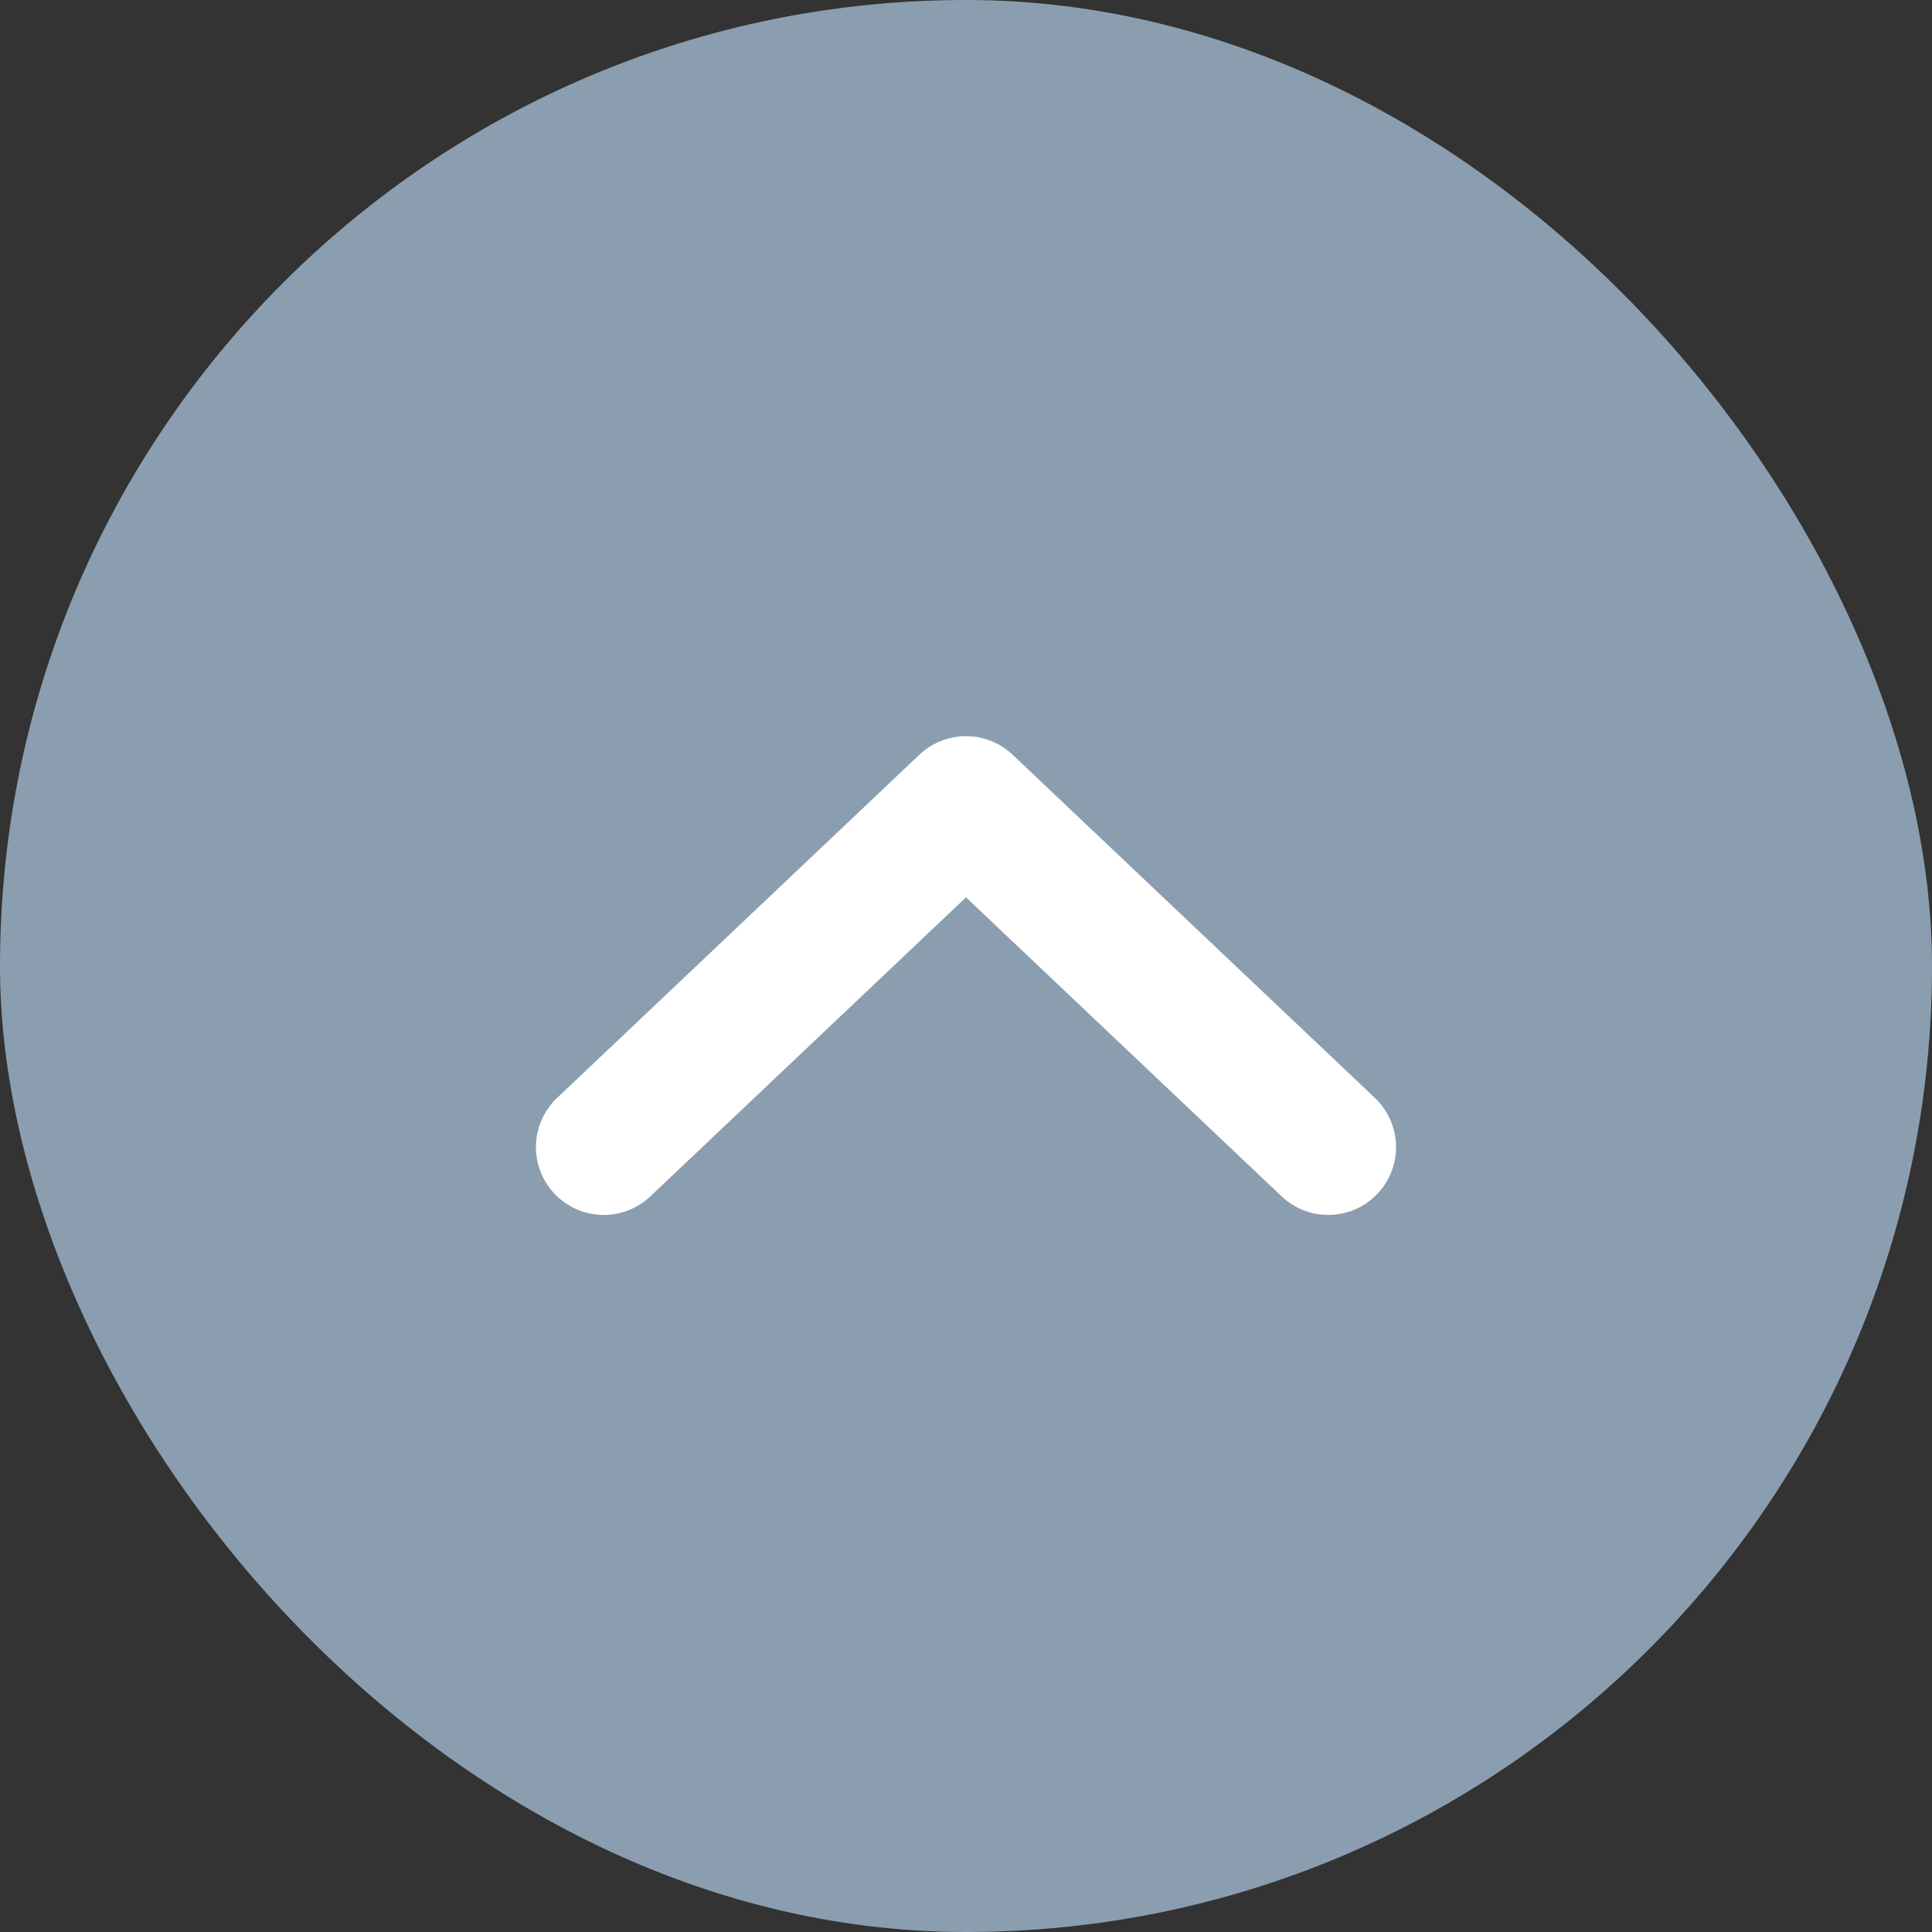
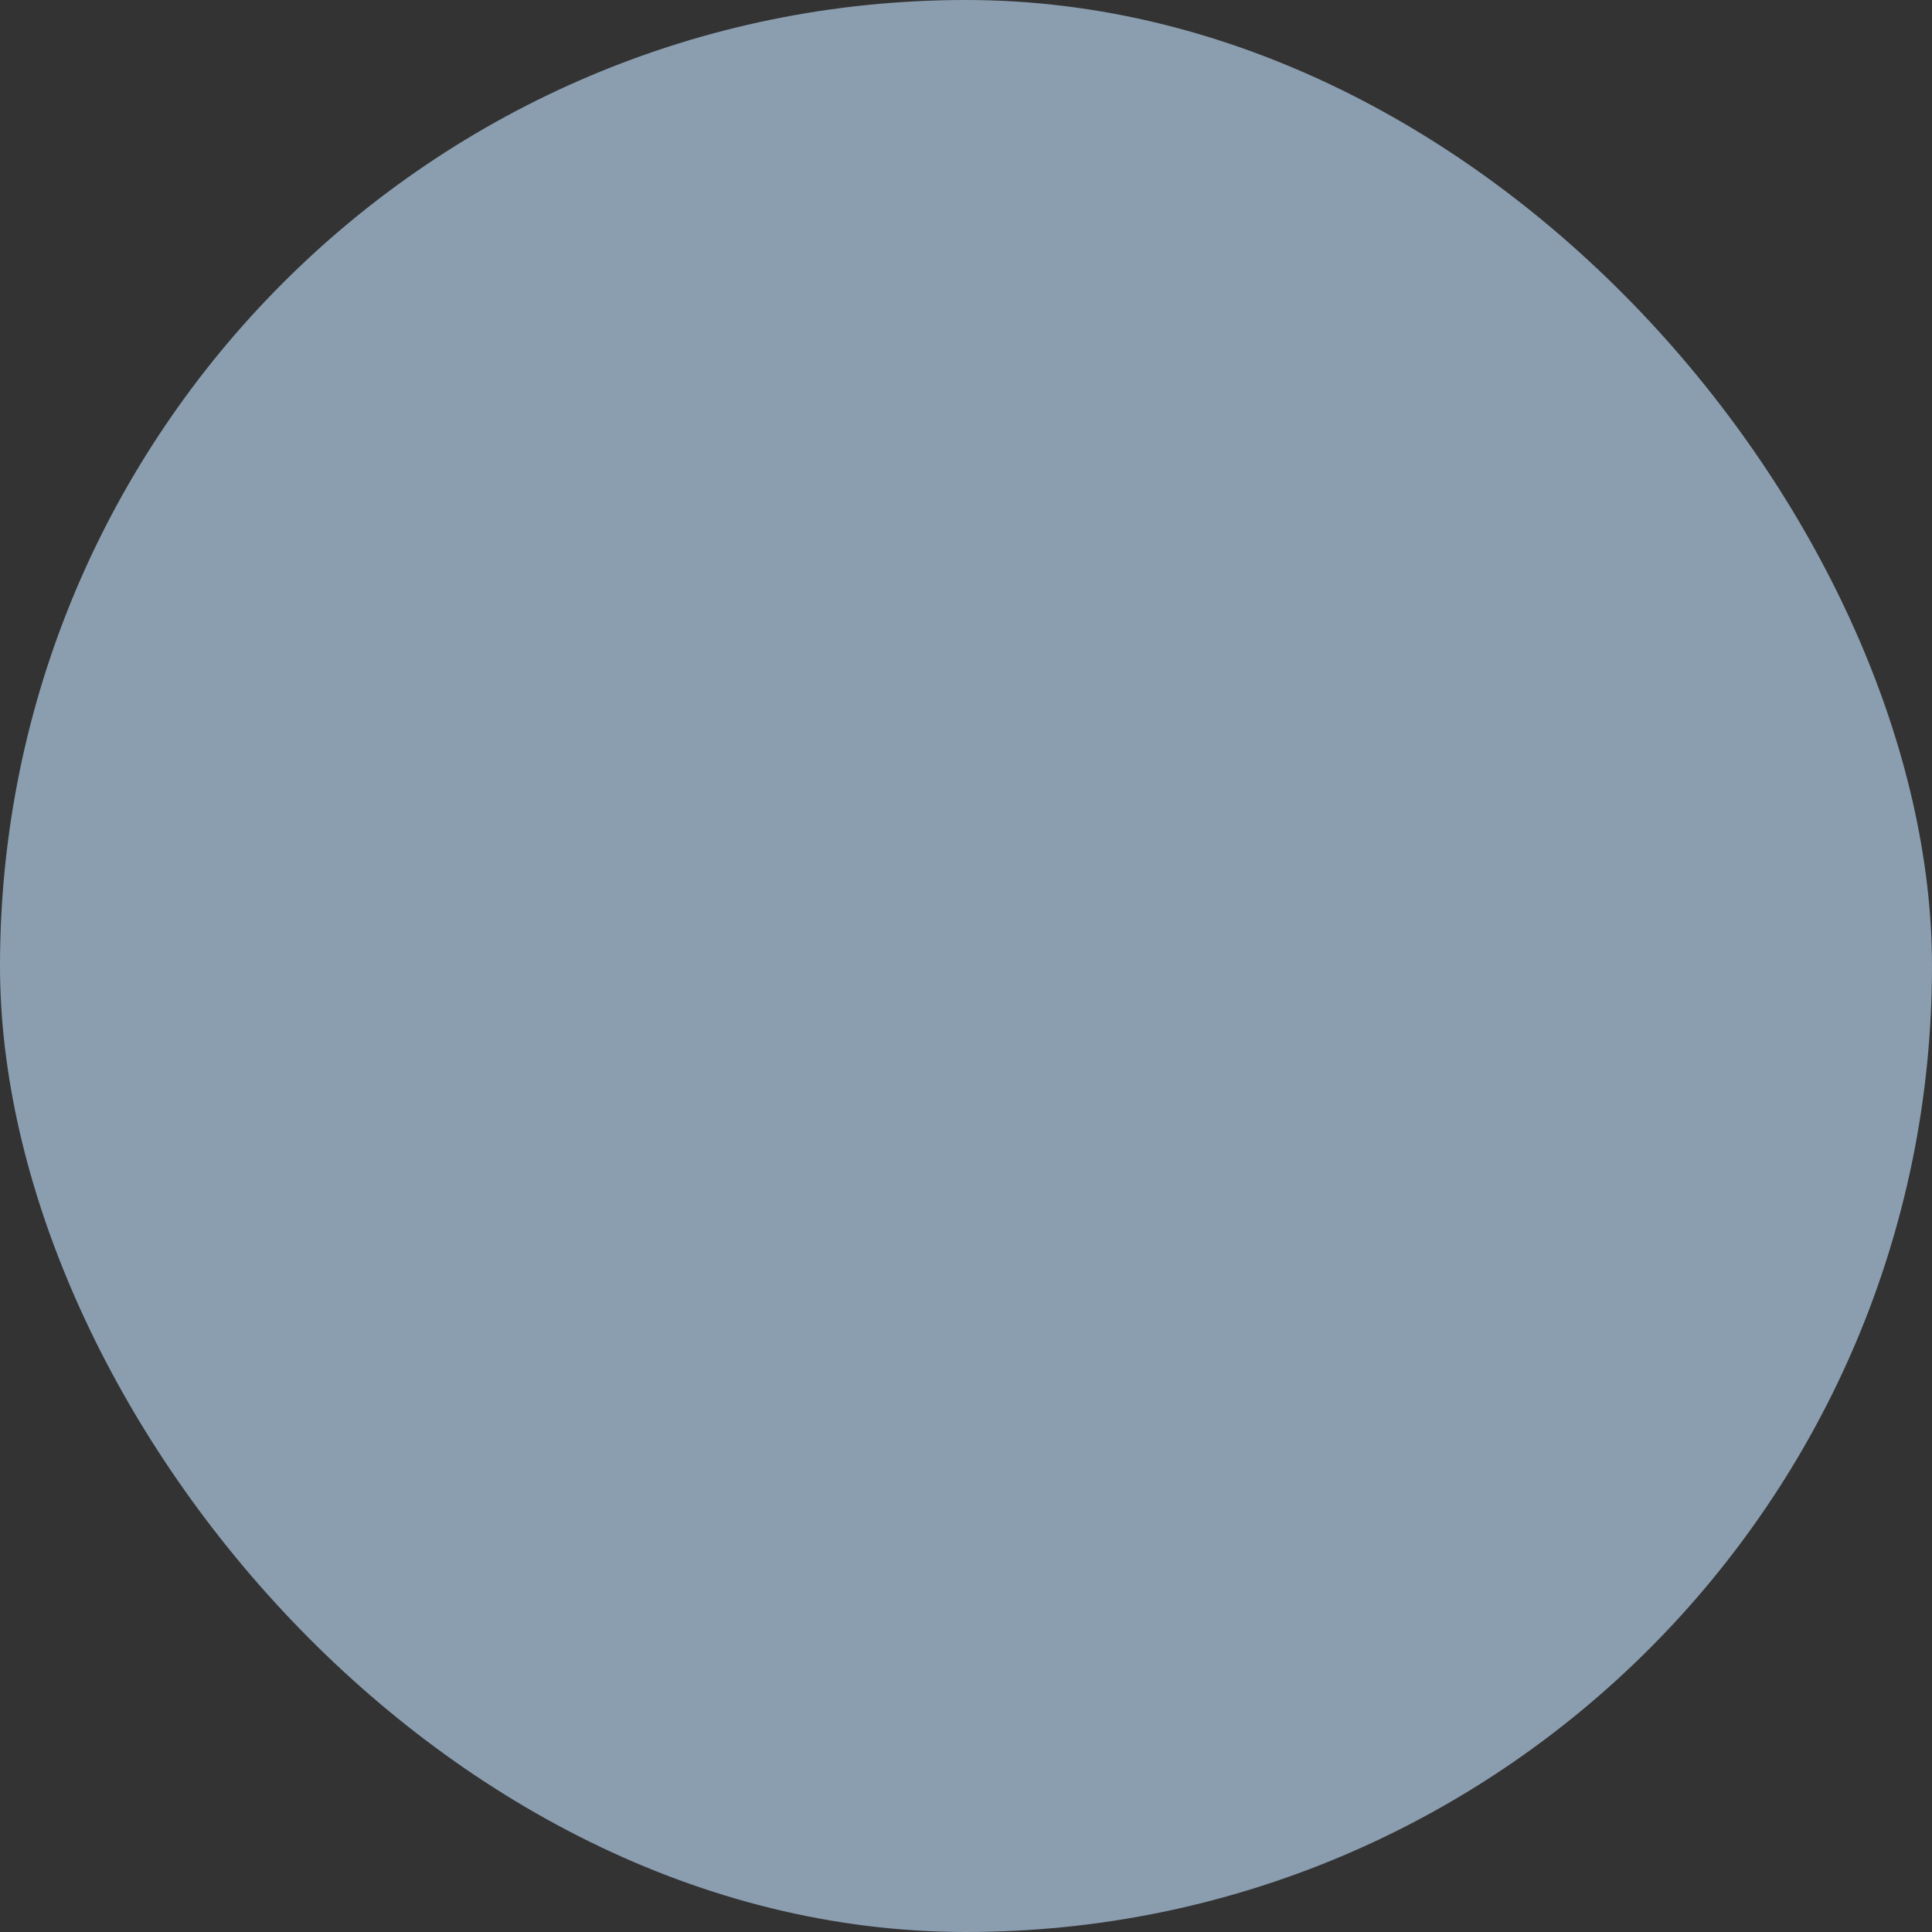
<svg xmlns="http://www.w3.org/2000/svg" width="32" height="32" viewBox="0 0 32 32" fill="none">
  <rect x="0" y="0" width="32" height="32" fill="#333333" stroke="none" />
  <rect width="32" height="32" rx="16" fill="#8B9EB0" />
-   <path d="M22 19L16 13.316L10 19" stroke="white" stroke-width="2.246" stroke-linecap="round" stroke-linejoin="round" />
</svg>